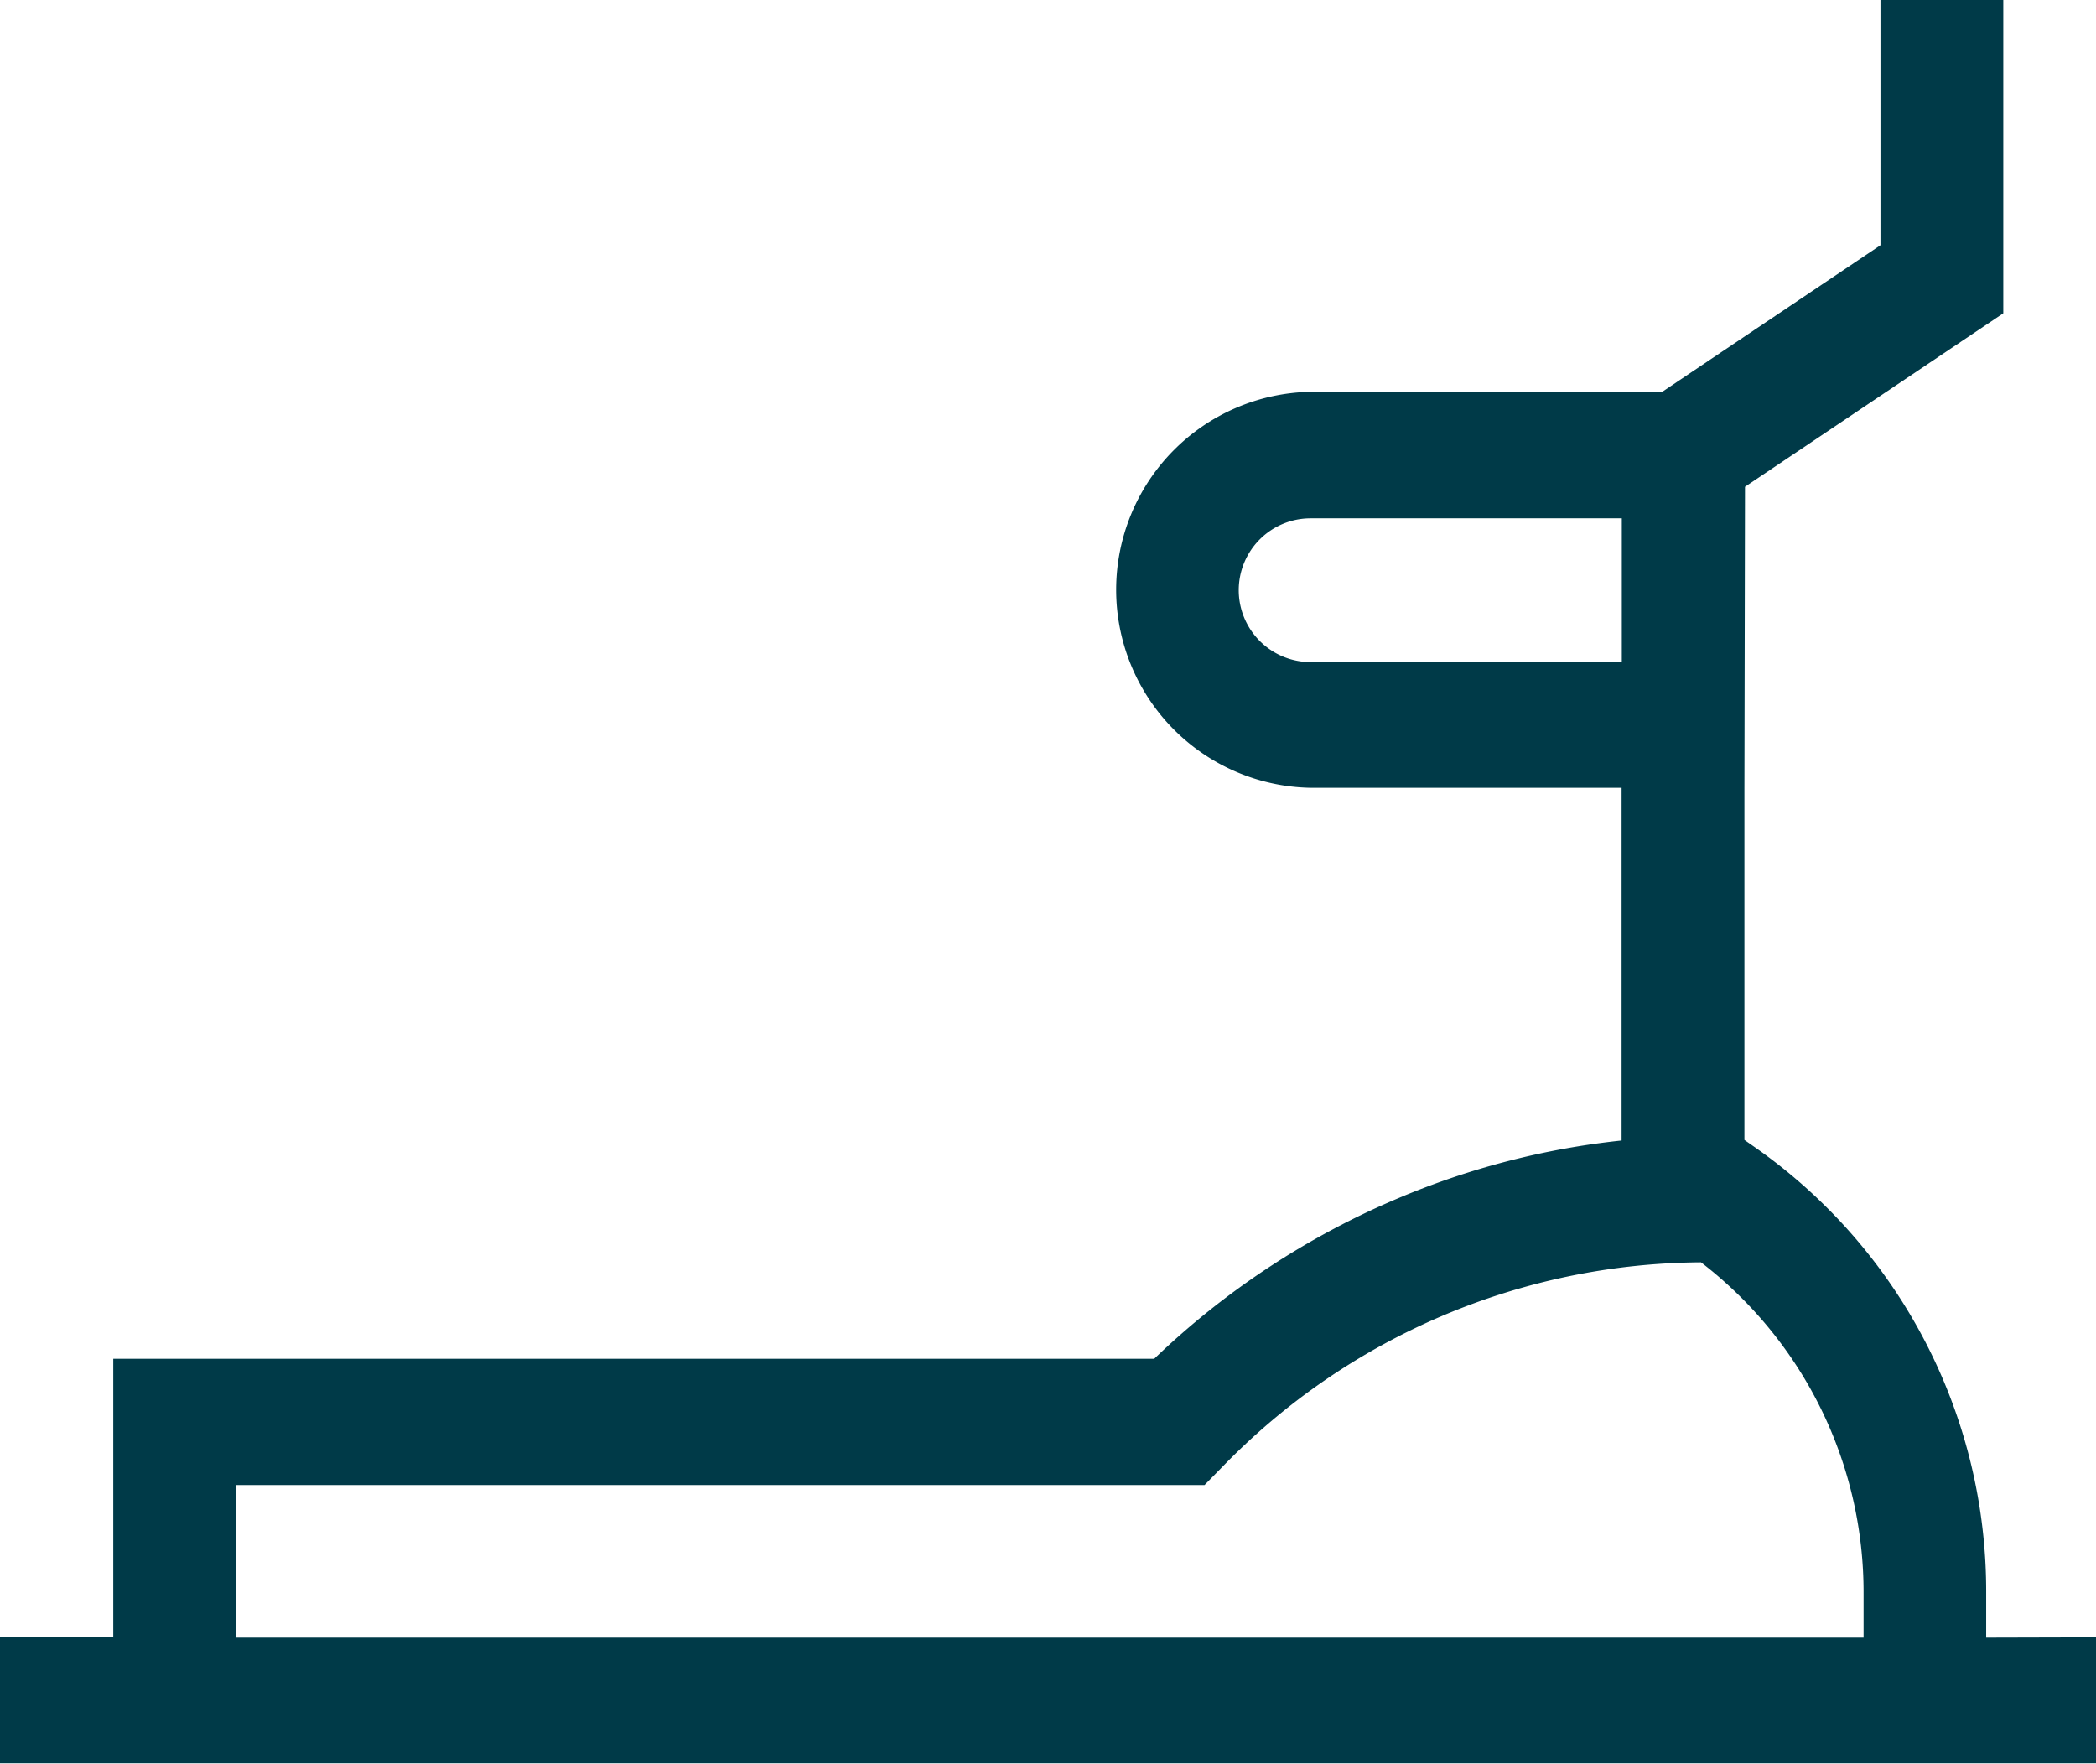
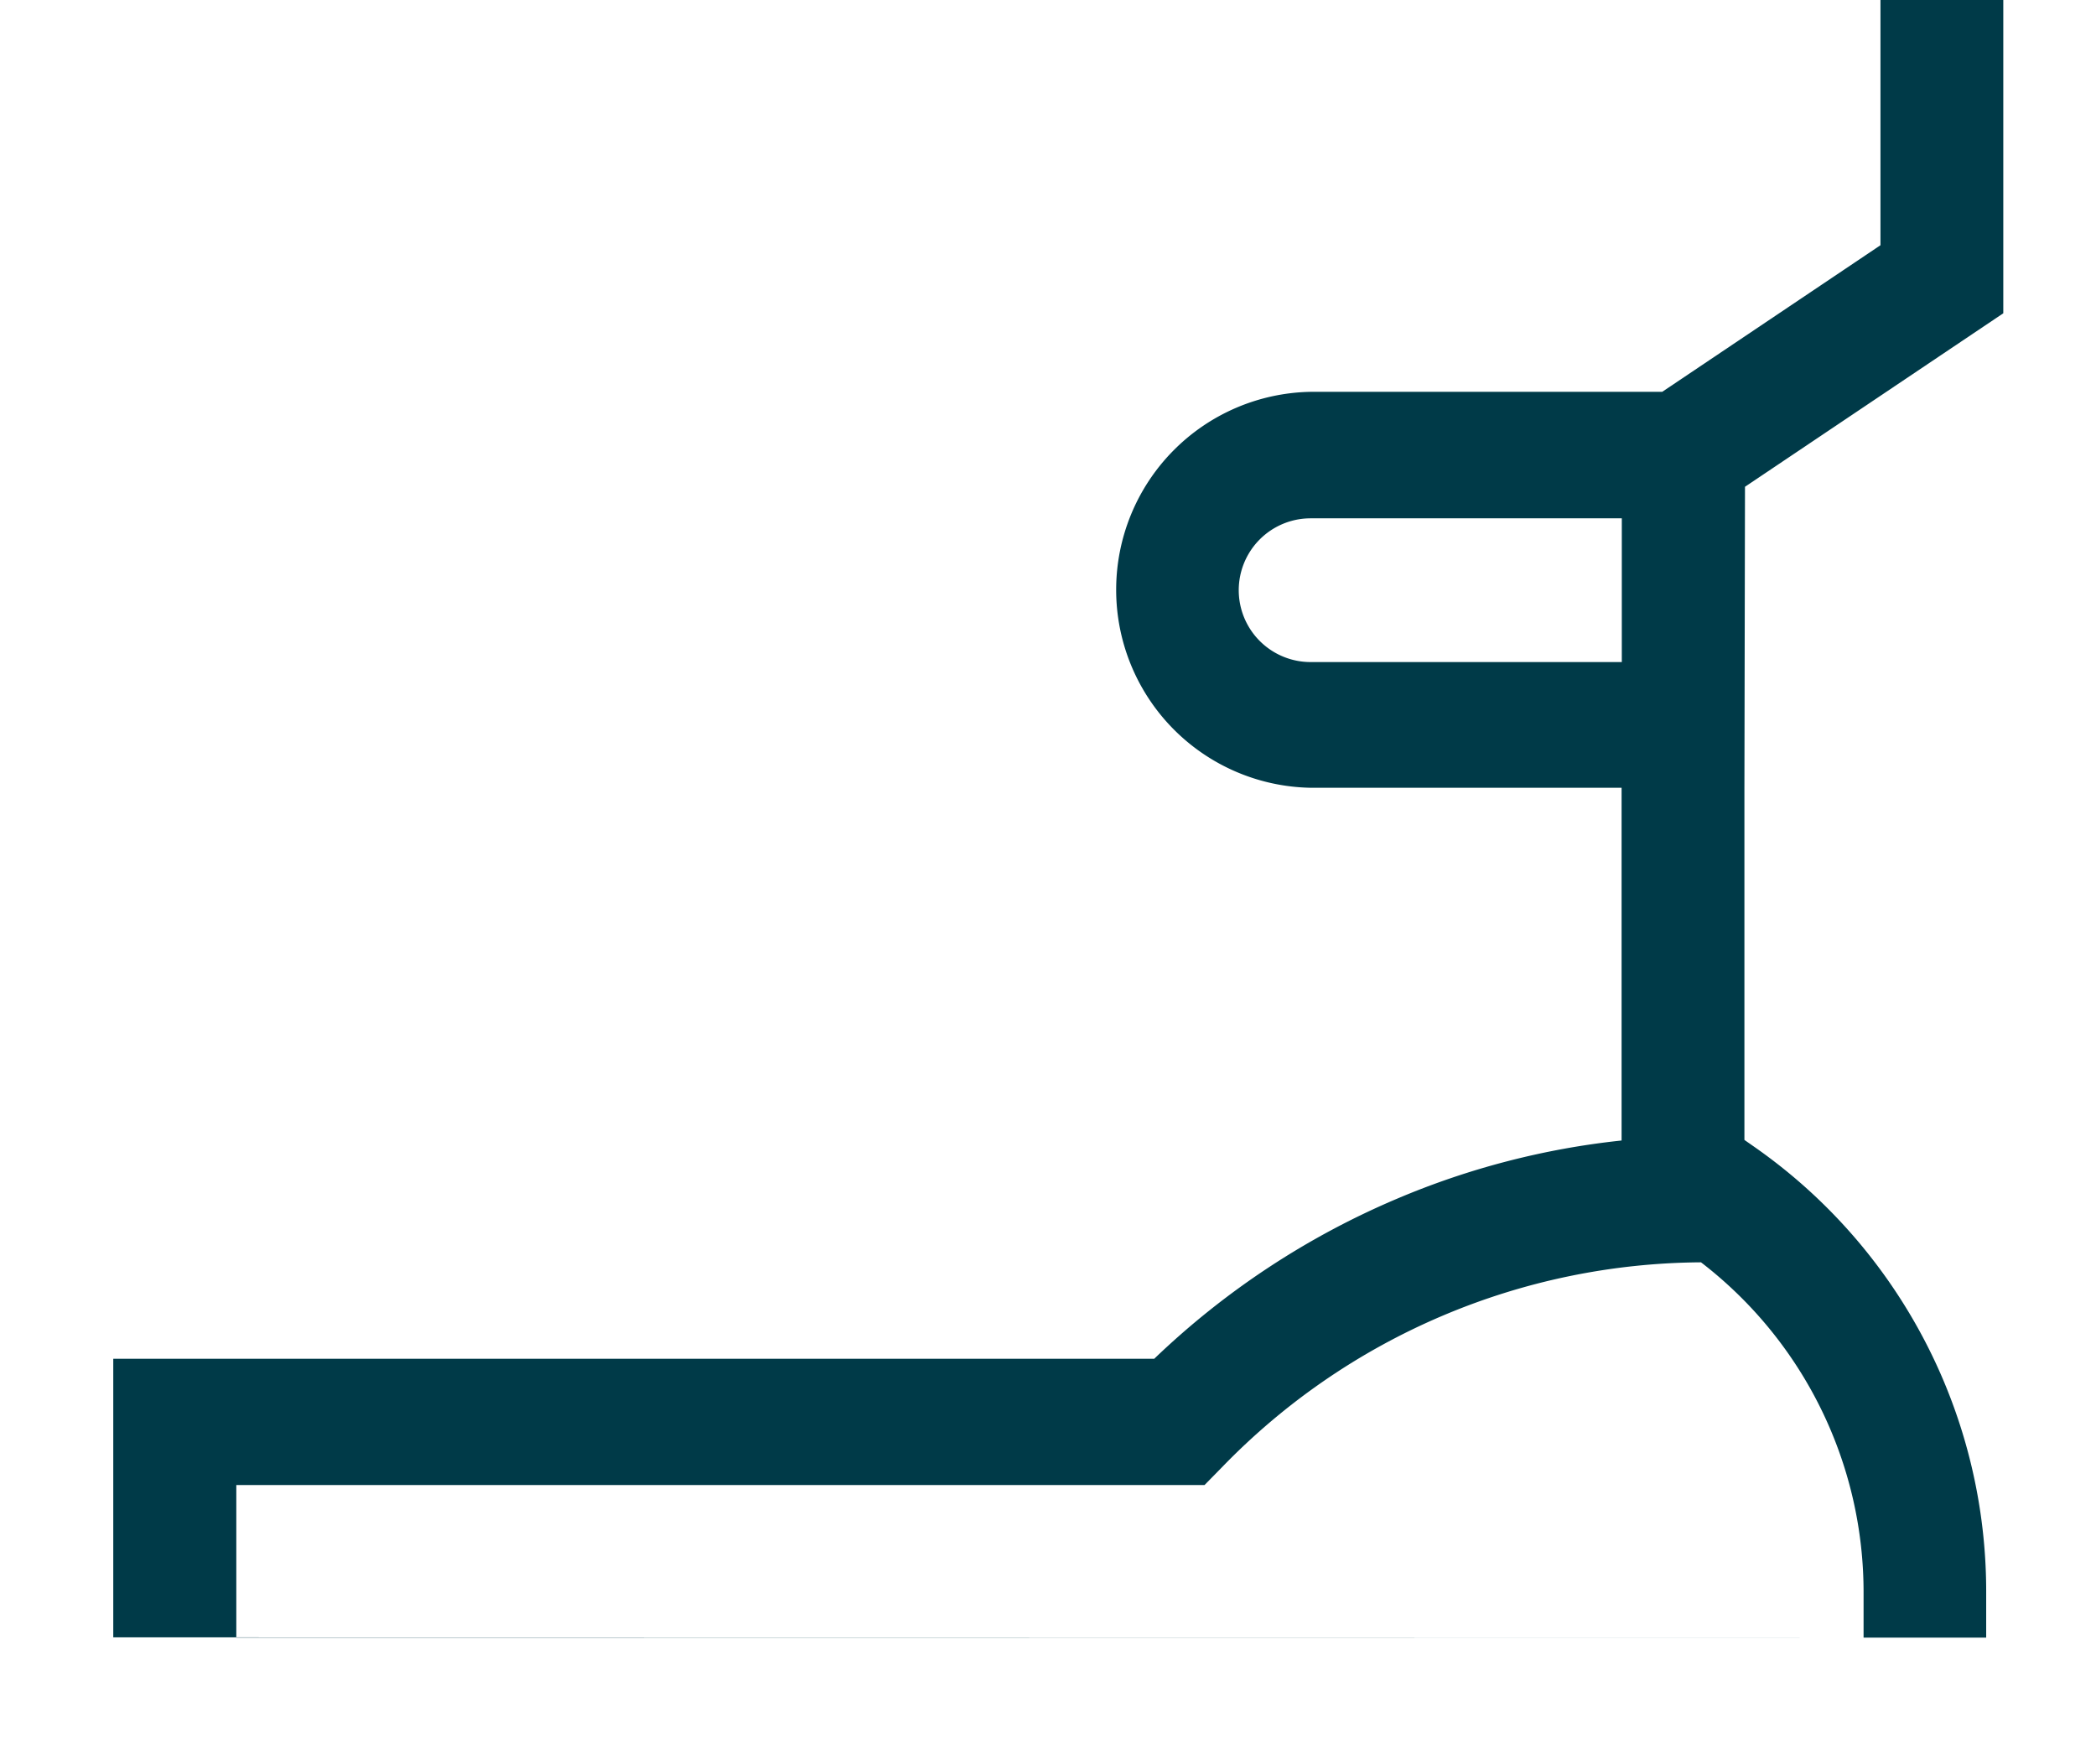
<svg xmlns="http://www.w3.org/2000/svg" width="29.164" height="24.539" viewBox="0 0 29.164 24.539">
  <g transform="translate(-163.449 -3535.391)">
-     <path d="M191.085,3558.177v-.608a7.545,7.545,0,0,0-3.221-6.217l-.143-.1v-4.9l.008-4.188,3.594-2.414v-4.363h-1.709v3.416l-3.037,2.04h-4.895a2.755,2.755,0,0,0,0,5.509h4.33v4.908a10.942,10.942,0,0,0-3.122.809,11.167,11.167,0,0,0-3.381,2.228H165.025v3.876h-1.576v1.753h29.164v-1.753Zm-9.4-13.574a1,1,0,0,1,0-2h4.33v2Zm-14.948,13.574v-2.123h13.472l.25-.255a9.349,9.349,0,0,1,6.658-2.844,5.79,5.79,0,0,1,2.262,4.614v.608Z" fill="#003a48" />
+     <path d="M191.085,3558.177v-.608a7.545,7.545,0,0,0-3.221-6.217l-.143-.1v-4.9l.008-4.188,3.594-2.414v-4.363h-1.709v3.416l-3.037,2.04h-4.895a2.755,2.755,0,0,0,0,5.509h4.33v4.908a10.942,10.942,0,0,0-3.122.809,11.167,11.167,0,0,0-3.381,2.228H165.025v3.876h-1.576v1.753v-1.753Zm-9.4-13.574a1,1,0,0,1,0-2h4.33v2Zm-14.948,13.574v-2.123h13.472l.25-.255a9.349,9.349,0,0,1,6.658-2.844,5.79,5.79,0,0,1,2.262,4.614v.608Z" fill="#003a48" />
  </g>
</svg>